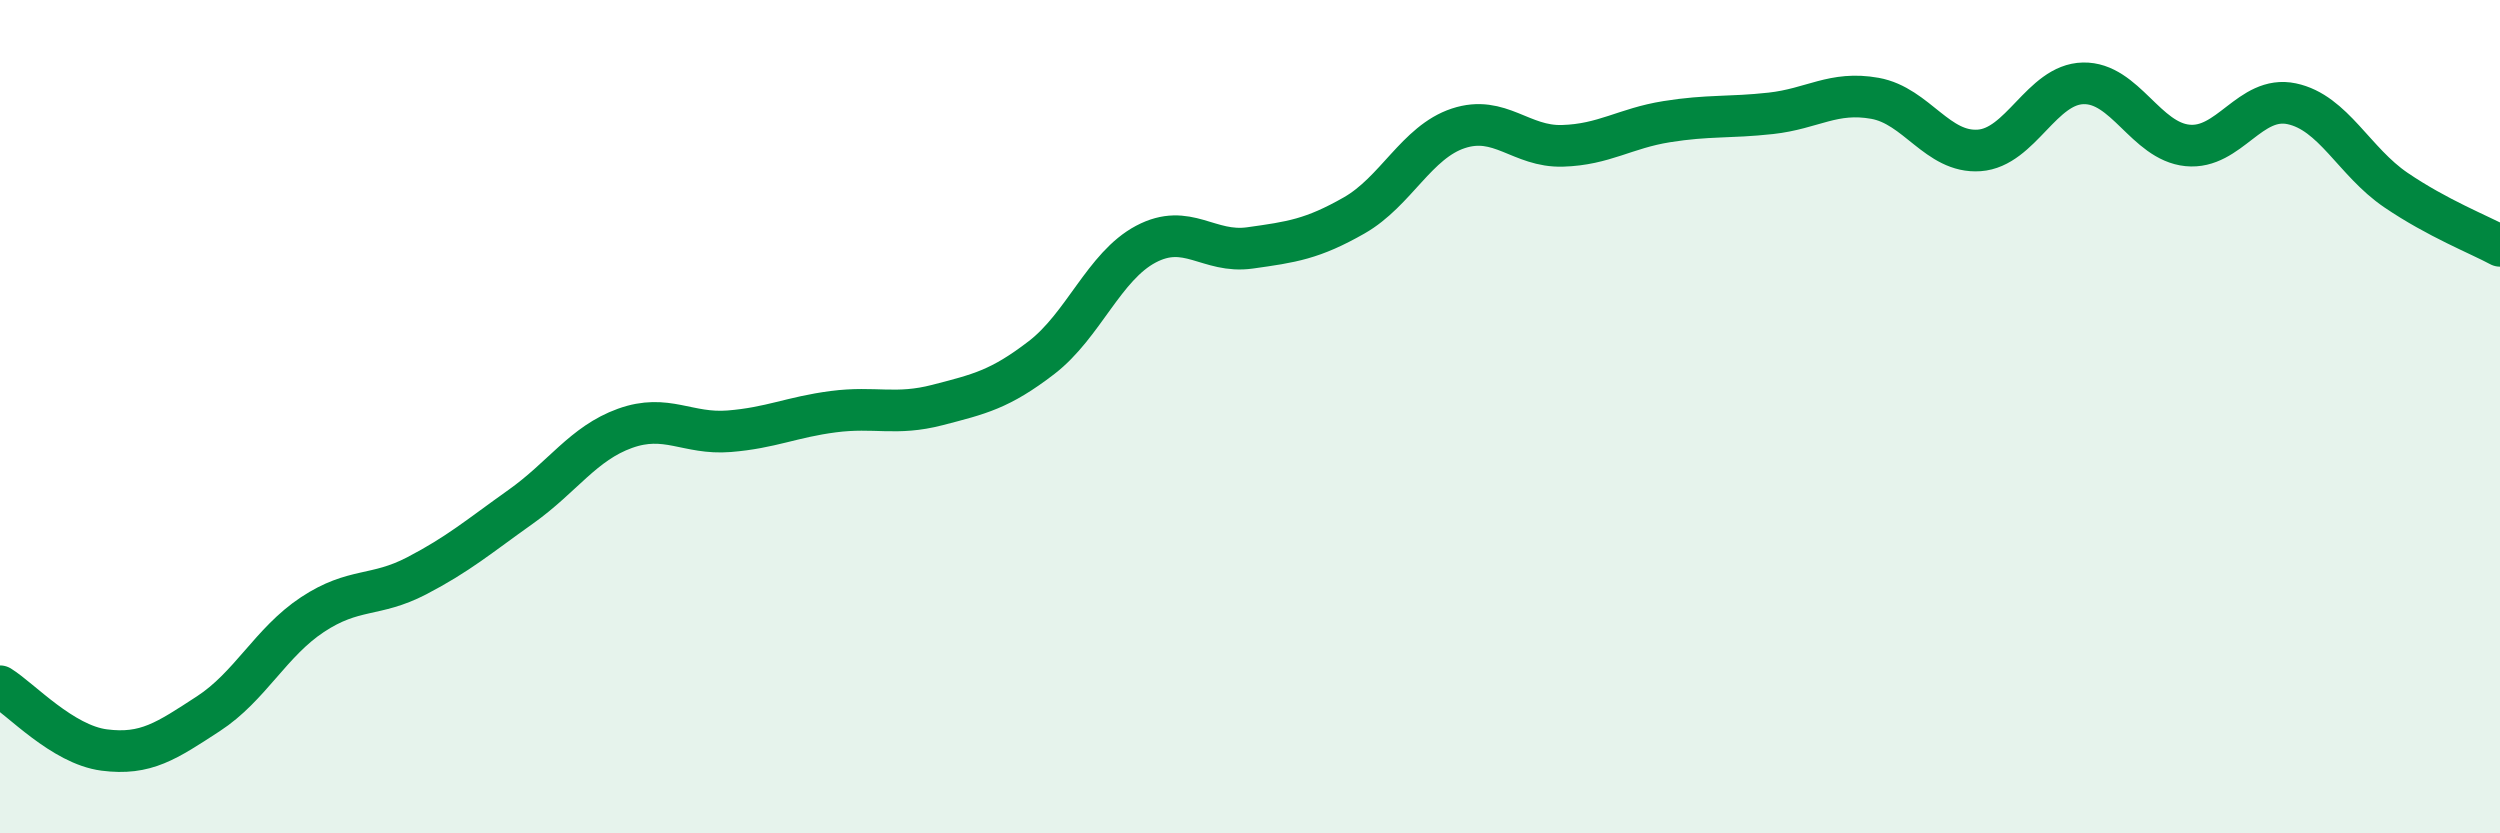
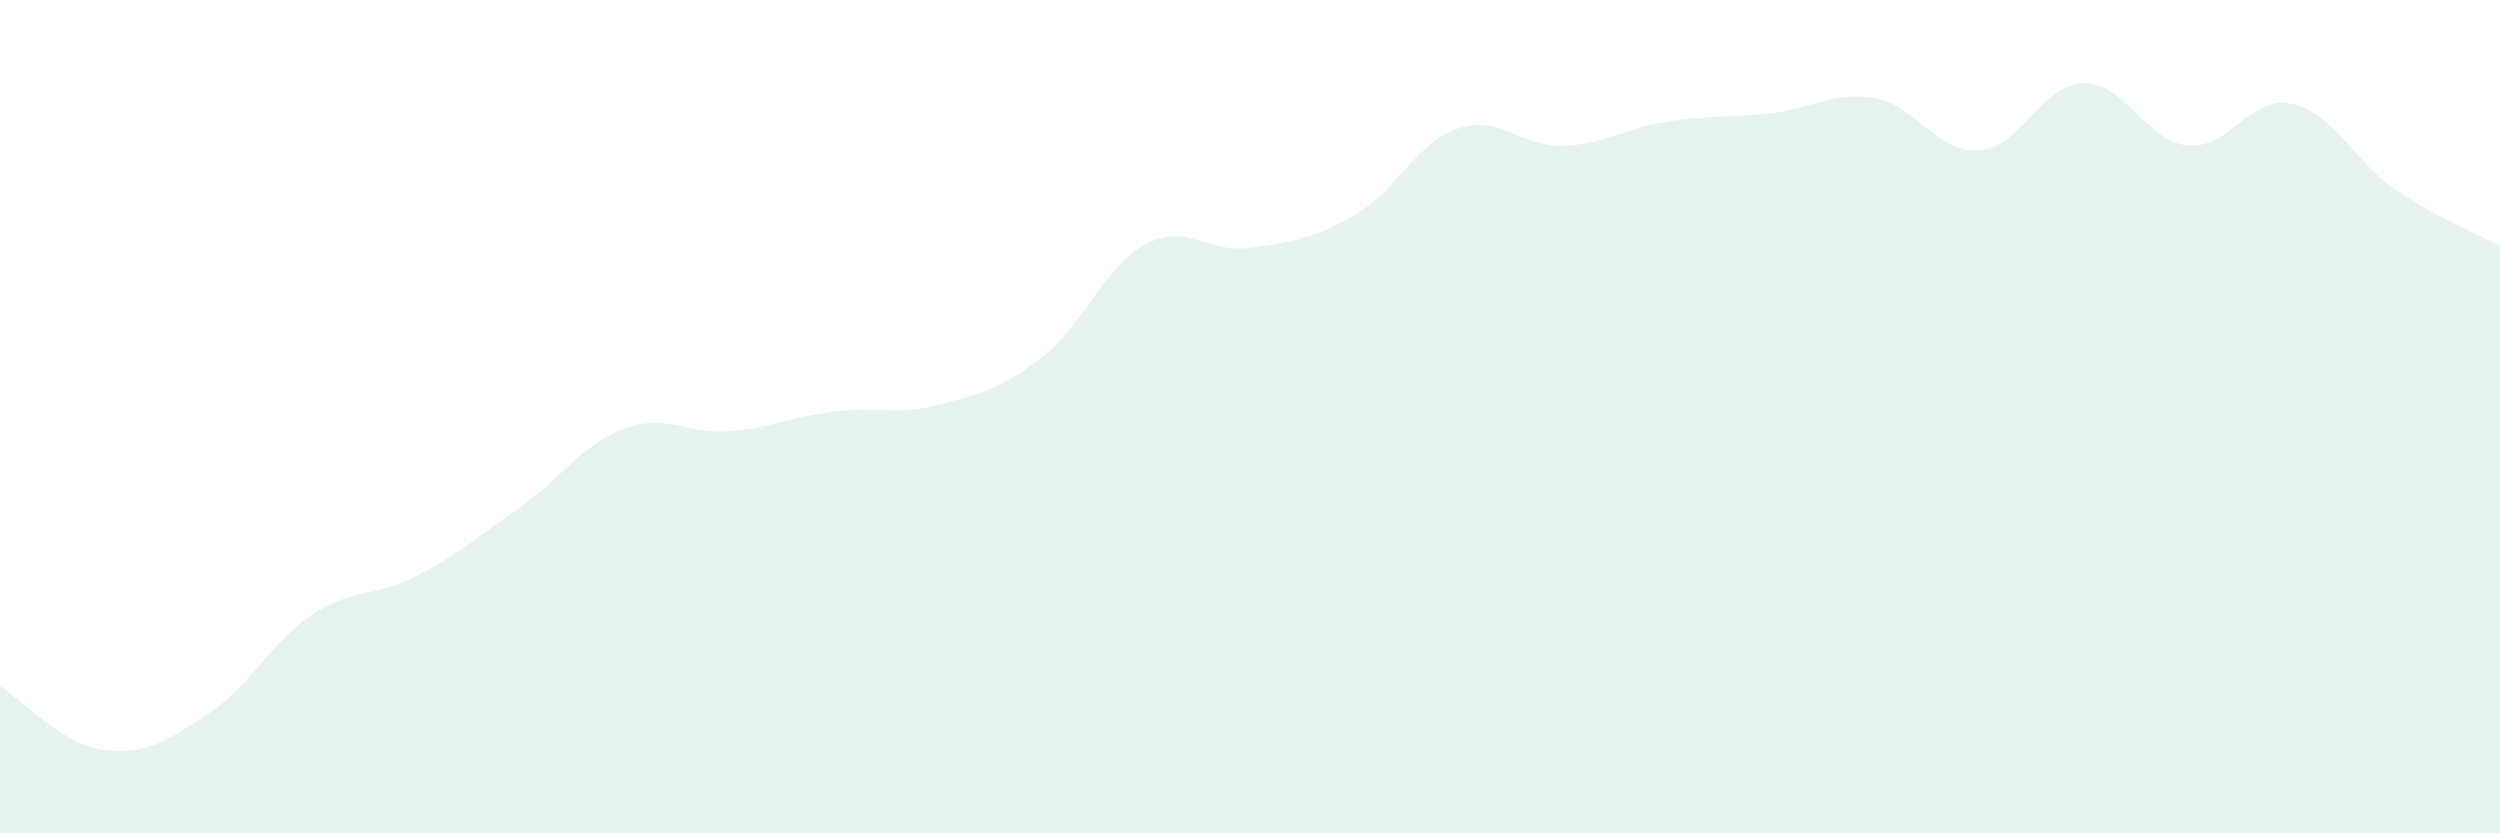
<svg xmlns="http://www.w3.org/2000/svg" width="60" height="20" viewBox="0 0 60 20">
  <path d="M 0,16.47 C 0.5,16.78 1.5,17.87 2.5,18 C 3.5,18.13 4,17.78 5,17.13 C 6,16.48 6.5,15.41 7.5,14.75 C 8.5,14.09 9,14.34 10,13.82 C 11,13.3 11.5,12.87 12.5,12.16 C 13.5,11.45 14,10.64 15,10.28 C 16,9.92 16.5,10.43 17.5,10.35 C 18.5,10.27 19,10.01 20,9.88 C 21,9.75 21.5,9.98 22.5,9.72 C 23.5,9.46 24,9.35 25,8.58 C 26,7.81 26.5,6.39 27.5,5.86 C 28.5,5.33 29,6.09 30,5.95 C 31,5.81 31.5,5.74 32.5,5.17 C 33.5,4.6 34,3.41 35,3.08 C 36,2.75 36.5,3.53 37.5,3.5 C 38.5,3.47 39,3.08 40,2.92 C 41,2.76 41.5,2.83 42.5,2.72 C 43.5,2.61 44,2.18 45,2.36 C 46,2.54 46.5,3.68 47.5,3.61 C 48.5,3.54 49,2.02 50,2 C 51,1.98 51.5,3.39 52.5,3.49 C 53.5,3.59 54,2.28 55,2.49 C 56,2.7 56.5,3.88 57.5,4.56 C 58.5,5.24 59.5,5.63 60,5.9L60 20L0 20Z" fill="#008740" opacity="0.1" stroke-linecap="round" stroke-linejoin="round" />
-   <path d="M 0,16.47 C 0.5,16.78 1.5,17.87 2.5,18 C 3.5,18.13 4,17.78 5,17.13 C 6,16.48 6.5,15.41 7.5,14.75 C 8.5,14.09 9,14.34 10,13.82 C 11,13.3 11.5,12.87 12.5,12.16 C 13.5,11.45 14,10.64 15,10.28 C 16,9.92 16.5,10.43 17.5,10.35 C 18.5,10.27 19,10.01 20,9.88 C 21,9.75 21.5,9.98 22.5,9.72 C 23.5,9.46 24,9.35 25,8.58 C 26,7.81 26.5,6.39 27.5,5.86 C 28.5,5.33 29,6.09 30,5.95 C 31,5.81 31.5,5.74 32.5,5.17 C 33.5,4.6 34,3.41 35,3.08 C 36,2.75 36.5,3.53 37.5,3.5 C 38.5,3.47 39,3.08 40,2.92 C 41,2.76 41.5,2.83 42.5,2.72 C 43.5,2.61 44,2.18 45,2.36 C 46,2.54 46.5,3.68 47.5,3.61 C 48.5,3.54 49,2.02 50,2 C 51,1.98 51.5,3.39 52.5,3.49 C 53.5,3.59 54,2.28 55,2.49 C 56,2.7 56.5,3.88 57.5,4.56 C 58.5,5.24 59.5,5.63 60,5.9" stroke="#008740" stroke-width="1" fill="none" stroke-linecap="round" stroke-linejoin="round" />
</svg>